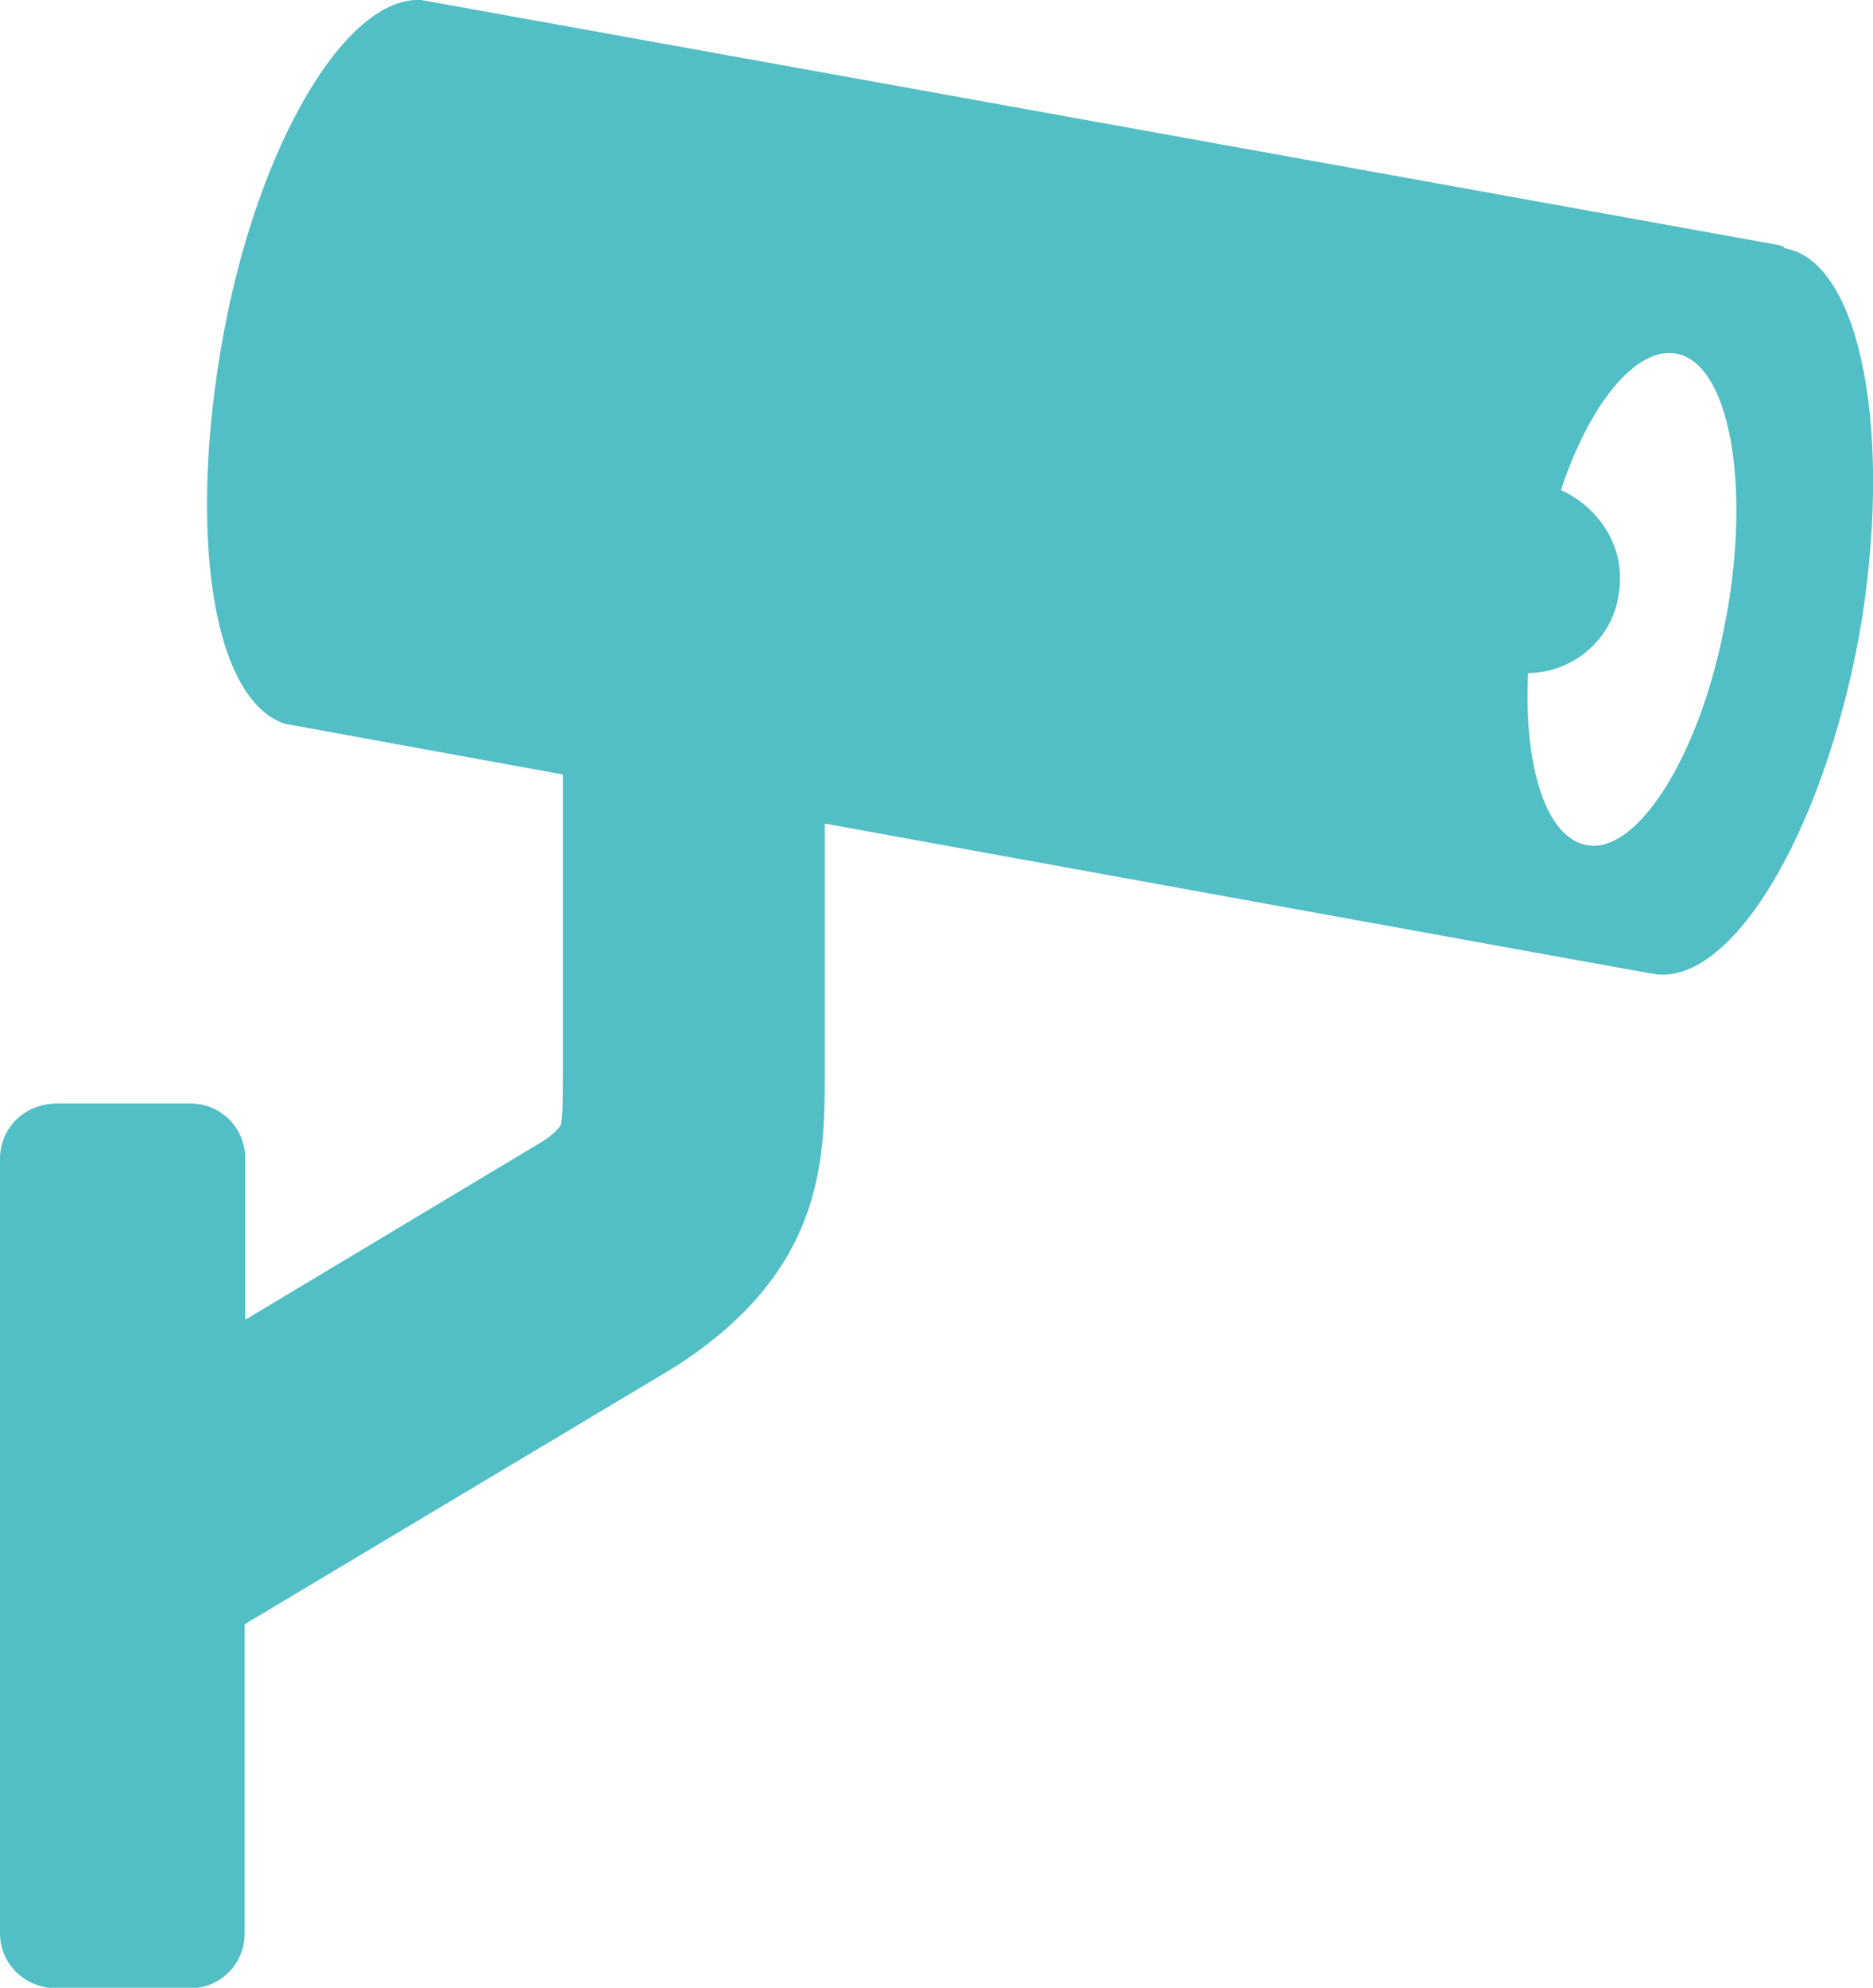
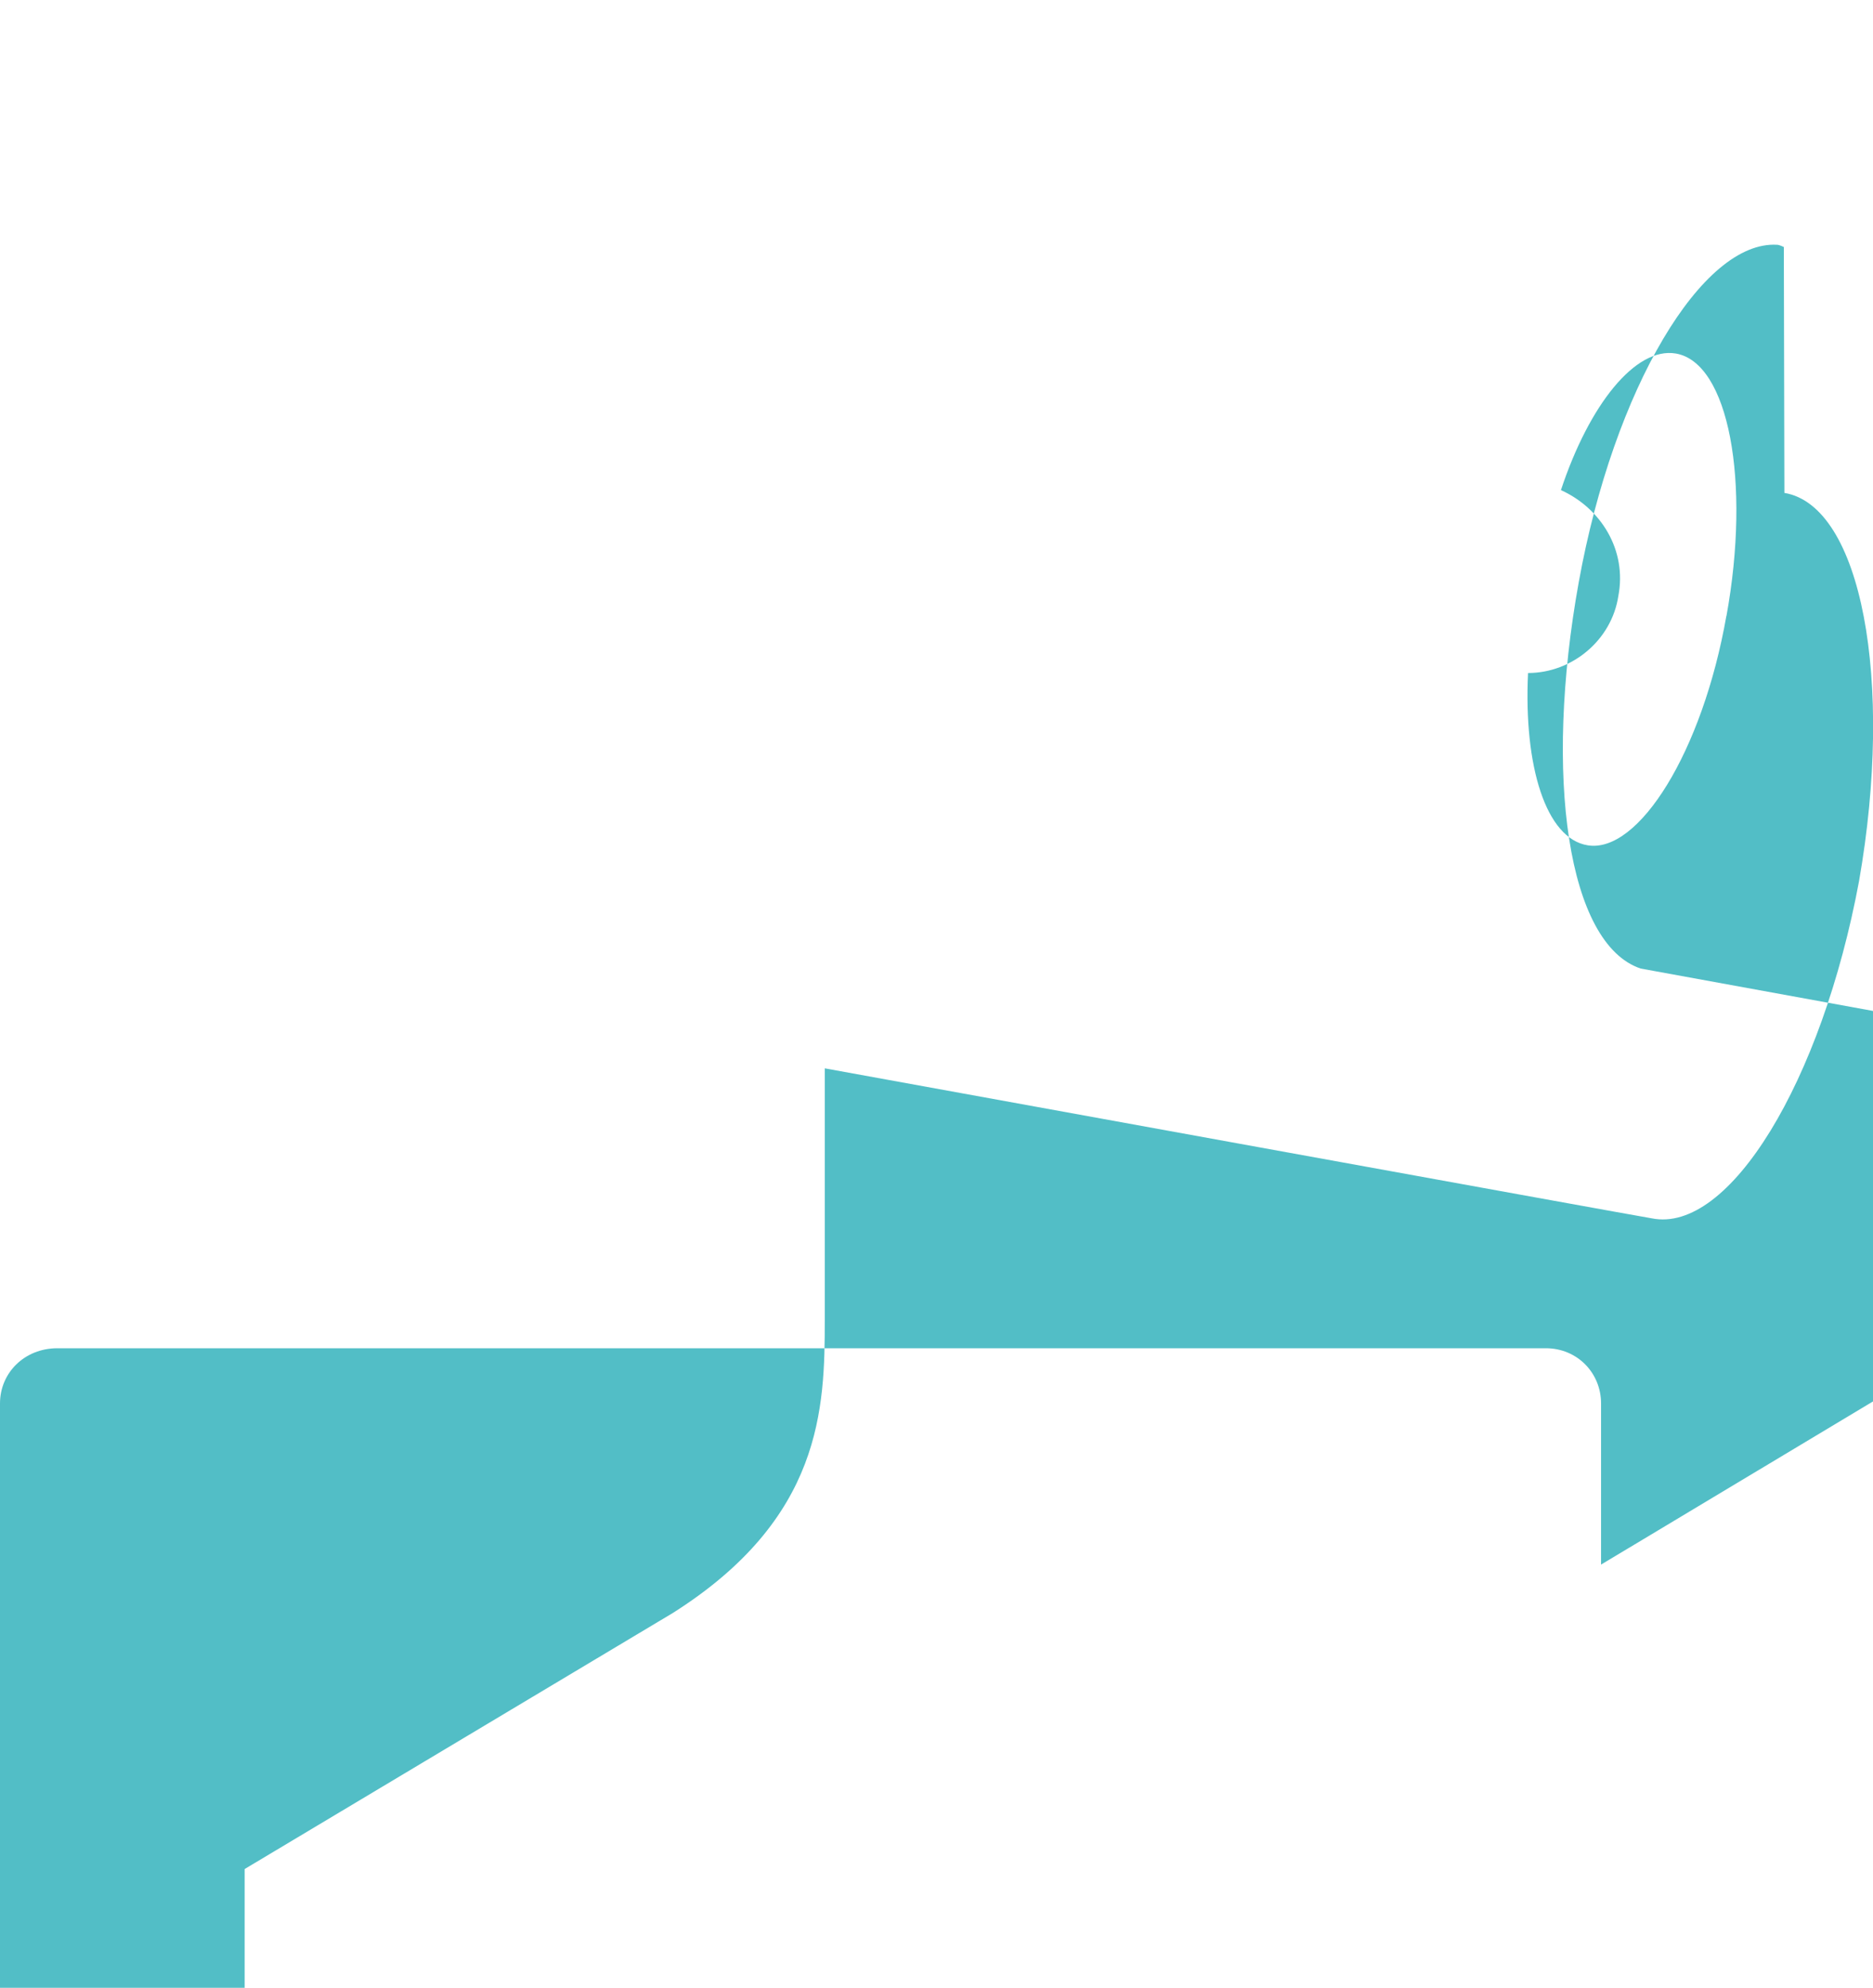
<svg xmlns="http://www.w3.org/2000/svg" id="Layer_2" viewBox="0 0 33.61 35.65">
  <defs>
    <style>.cls-1{fill:#52bec6;fill-rule:evenodd;}</style>
  </defs>
  <g id="Layer_1-2">
-     <path class="cls-1" d="M32.01,4.43s-.08-.04-.12-.04h0L7.56,0h0c-1.34-.08-2.93,2.57-3.56,6.05-.63,3.48-.2,6.49,1.11,6.93l4.99.91v5.38c0,.36,0,.79-.04.91,0,0-.08.16-.44.36l-5.22,3.13v-2.89c0-.55-.43-.99-.99-.99H1.03c-.59,0-1.03.44-1.03.99v13.89c0,.55.44.99,1.03.99h2.37c.55,0,.99-.43.99-.99v-5.54l7.68-4.59c2.69-1.7,2.73-3.68,2.73-5.26v-4.51s14.8,2.69,14.84,2.69c1.39.28,3.05-2.45,3.72-6.05.63-3.6.04-6.73-1.34-6.96h0ZM30.98,11.04c-.43,2.45-1.58,4.27-2.49,4.12-.75-.12-1.15-1.42-1.07-3.09.79,0,1.5-.59,1.62-1.38.16-.83-.32-1.58-1.03-1.9.51-1.54,1.34-2.57,2.06-2.45.95.16,1.35,2.29.91,4.71h0Z" />
+     <path class="cls-1" d="M32.01,4.43s-.08-.04-.12-.04h0h0c-1.34-.08-2.93,2.57-3.56,6.05-.63,3.48-.2,6.49,1.11,6.93l4.99.91v5.38c0,.36,0,.79-.04.91,0,0-.08.16-.44.36l-5.22,3.13v-2.89c0-.55-.43-.99-.99-.99H1.03c-.59,0-1.03.44-1.03.99v13.89c0,.55.44.99,1.03.99h2.37c.55,0,.99-.43.99-.99v-5.54l7.68-4.59c2.69-1.7,2.73-3.68,2.73-5.26v-4.51s14.8,2.69,14.84,2.69c1.39.28,3.05-2.45,3.72-6.05.63-3.6.04-6.73-1.34-6.96h0ZM30.98,11.04c-.43,2.45-1.58,4.27-2.49,4.12-.75-.12-1.15-1.42-1.07-3.09.79,0,1.5-.59,1.62-1.38.16-.83-.32-1.58-1.03-1.9.51-1.54,1.34-2.57,2.06-2.45.95.16,1.35,2.29.91,4.71h0Z" />
  </g>
</svg>